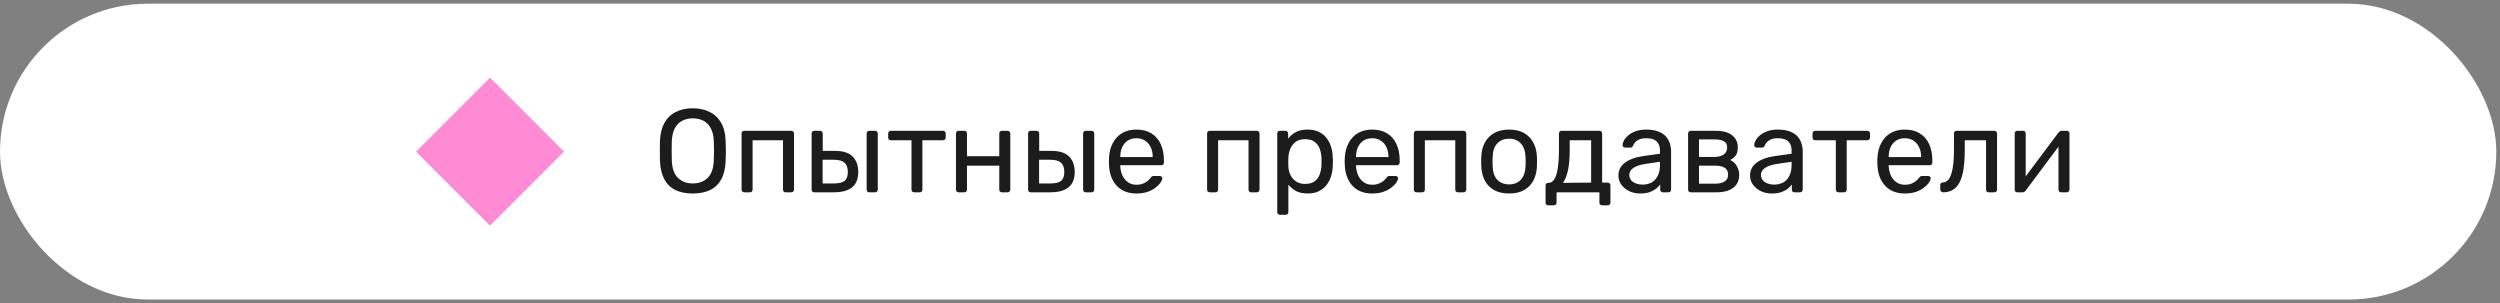
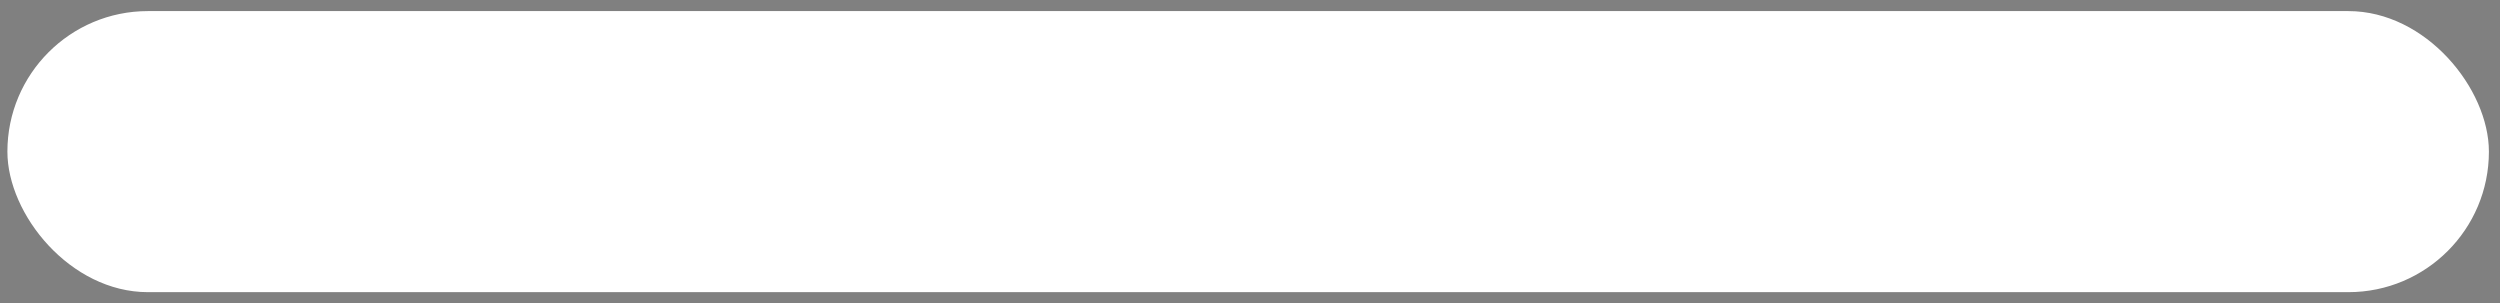
<svg xmlns="http://www.w3.org/2000/svg" width="338" height="41" viewBox="0 0 338 41" fill="none">
  <rect x="0" y="0" width="338" height="41" fill="#808080" stroke="none" />
  <rect x="1" y="1.5" width="335.5" height="38" rx="19" fill="white" />
-   <rect x="1" y="1.5" width="335.5" height="38" rx="19" stroke="white" stroke-width="2" />
-   <rect x="56.25" y="20.5" width="14.142" height="14.142" transform="rotate(-45 56.25 20.5)" fill="#FF8BD4" />
-   <path d="M93.658 26.16C92.751 26.16 91.973 26.005 91.322 25.696C90.671 25.376 90.17 24.891 89.818 24.24C89.466 23.579 89.269 22.752 89.226 21.76C89.215 21.291 89.21 20.843 89.21 20.416C89.21 19.979 89.215 19.525 89.226 19.056C89.269 18.075 89.471 17.259 89.834 16.608C90.207 15.947 90.719 15.456 91.37 15.136C92.031 14.805 92.794 14.64 93.658 14.64C94.533 14.64 95.295 14.805 95.946 15.136C96.607 15.456 97.125 15.947 97.498 16.608C97.871 17.259 98.074 18.075 98.106 19.056C98.127 19.525 98.138 19.979 98.138 20.416C98.138 20.843 98.127 21.291 98.106 21.76C98.074 22.752 97.877 23.579 97.514 24.24C97.162 24.891 96.661 25.376 96.01 25.696C95.359 26.005 94.575 26.16 93.658 26.16ZM93.658 24.8C94.479 24.8 95.146 24.555 95.658 24.064C96.181 23.573 96.463 22.779 96.506 21.68C96.527 21.2 96.538 20.773 96.538 20.4C96.538 20.016 96.527 19.589 96.506 19.12C96.485 18.384 96.346 17.787 96.09 17.328C95.845 16.869 95.514 16.533 95.098 16.32C94.682 16.107 94.202 16 93.658 16C93.135 16 92.666 16.107 92.25 16.32C91.834 16.533 91.498 16.869 91.242 17.328C90.997 17.787 90.858 18.384 90.826 19.12C90.815 19.589 90.81 20.016 90.81 20.4C90.81 20.773 90.815 21.2 90.826 21.68C90.869 22.779 91.151 23.573 91.674 24.064C92.197 24.555 92.858 24.8 93.658 24.8ZM100.63 26C100.523 26 100.433 25.968 100.358 25.904C100.294 25.829 100.262 25.739 100.262 25.632V18.048C100.262 17.941 100.294 17.856 100.358 17.792C100.433 17.717 100.523 17.68 100.63 17.68H106.982C107.089 17.68 107.174 17.717 107.238 17.792C107.313 17.856 107.35 17.941 107.35 18.048V25.632C107.35 25.739 107.313 25.829 107.238 25.904C107.174 25.968 107.089 26 106.982 26H106.214C106.107 26 106.022 25.968 105.958 25.904C105.894 25.829 105.862 25.739 105.862 25.632V18.96H101.75V25.632C101.75 25.739 101.718 25.829 101.654 25.904C101.59 25.968 101.505 26 101.398 26H100.63ZM110.099 26C109.992 26 109.902 25.968 109.827 25.904C109.763 25.829 109.731 25.739 109.731 25.632V18.048C109.731 17.941 109.763 17.856 109.827 17.792C109.902 17.717 109.992 17.68 110.099 17.68H110.867C110.974 17.68 111.059 17.717 111.123 17.792C111.198 17.856 111.235 17.941 111.235 18.048V20.4H112.899C113.987 20.4 114.782 20.656 115.283 21.168C115.784 21.68 116.035 22.373 116.035 23.248C116.035 24.187 115.758 24.88 115.203 25.328C114.648 25.776 113.816 26 112.707 26H110.099ZM111.219 24.8H112.755C113.406 24.8 113.88 24.688 114.179 24.464C114.478 24.229 114.627 23.824 114.627 23.248C114.627 22.693 114.483 22.283 114.195 22.016C113.907 21.739 113.427 21.6 112.755 21.6H111.219V24.8ZM117.539 26C117.432 26 117.342 25.968 117.267 25.904C117.203 25.829 117.171 25.739 117.171 25.632V18.048C117.171 17.941 117.203 17.856 117.267 17.792C117.342 17.717 117.432 17.68 117.539 17.68H118.307C118.414 17.68 118.499 17.717 118.563 17.792C118.638 17.856 118.675 17.941 118.675 18.048V25.632C118.675 25.739 118.638 25.829 118.563 25.904C118.499 25.968 118.414 26 118.307 26H117.539ZM123.603 26C123.496 26 123.406 25.968 123.331 25.904C123.267 25.829 123.235 25.739 123.235 25.632V18.96H120.451C120.344 18.96 120.254 18.928 120.179 18.864C120.115 18.789 120.083 18.699 120.083 18.592V18.048C120.083 17.941 120.115 17.856 120.179 17.792C120.254 17.717 120.344 17.68 120.451 17.68H127.491C127.598 17.68 127.683 17.717 127.747 17.792C127.822 17.856 127.859 17.941 127.859 18.048V18.592C127.859 18.699 127.822 18.789 127.747 18.864C127.683 18.928 127.598 18.96 127.491 18.96H124.707V25.632C124.707 25.739 124.675 25.829 124.611 25.904C124.547 25.968 124.456 26 124.339 26H123.603ZM129.615 26C129.508 26 129.417 25.968 129.343 25.904C129.279 25.829 129.247 25.739 129.247 25.632V18.048C129.247 17.941 129.279 17.856 129.343 17.792C129.417 17.717 129.508 17.68 129.615 17.68H130.383C130.489 17.68 130.575 17.717 130.639 17.792C130.703 17.856 130.735 17.941 130.735 18.048V21.12H135.103V18.048C135.103 17.941 135.135 17.856 135.199 17.792C135.273 17.717 135.364 17.68 135.471 17.68H136.223C136.329 17.68 136.415 17.717 136.479 17.792C136.553 17.856 136.591 17.941 136.591 18.048V25.632C136.591 25.739 136.553 25.829 136.479 25.904C136.415 25.968 136.329 26 136.223 26H135.471C135.364 26 135.273 25.968 135.199 25.904C135.135 25.829 135.103 25.739 135.103 25.632V22.4H130.735V25.632C130.735 25.739 130.703 25.829 130.639 25.904C130.575 25.968 130.489 26 130.383 26H129.615ZM139.365 26C139.258 26 139.167 25.968 139.093 25.904C139.029 25.829 138.997 25.739 138.997 25.632V18.048C138.997 17.941 139.029 17.856 139.093 17.792C139.167 17.717 139.258 17.68 139.365 17.68H140.133C140.239 17.68 140.325 17.717 140.389 17.792C140.463 17.856 140.501 17.941 140.501 18.048V20.4H142.165C143.253 20.4 144.047 20.656 144.549 21.168C145.05 21.68 145.301 22.373 145.301 23.248C145.301 24.187 145.023 24.88 144.469 25.328C143.914 25.776 143.082 26 141.973 26H139.365ZM140.485 24.8H142.021C142.671 24.8 143.146 24.688 143.445 24.464C143.743 24.229 143.893 23.824 143.893 23.248C143.893 22.693 143.749 22.283 143.461 22.016C143.173 21.739 142.693 21.6 142.021 21.6H140.485V24.8ZM146.805 26C146.698 26 146.607 25.968 146.533 25.904C146.469 25.829 146.437 25.739 146.437 25.632V18.048C146.437 17.941 146.469 17.856 146.533 17.792C146.607 17.717 146.698 17.68 146.805 17.68H147.573C147.679 17.68 147.765 17.717 147.829 17.792C147.903 17.856 147.941 17.941 147.941 18.048V25.632C147.941 25.739 147.903 25.829 147.829 25.904C147.765 25.968 147.679 26 147.573 26H146.805ZM153.637 26.16C152.538 26.16 151.663 25.824 151.013 25.152C150.362 24.469 150.005 23.541 149.941 22.368C149.93 22.229 149.925 22.053 149.925 21.84C149.925 21.616 149.93 21.435 149.941 21.296C149.983 20.539 150.159 19.877 150.469 19.312C150.778 18.736 151.199 18.293 151.733 17.984C152.277 17.675 152.911 17.52 153.637 17.52C154.447 17.52 155.125 17.691 155.669 18.032C156.223 18.373 156.645 18.859 156.933 19.488C157.221 20.117 157.365 20.853 157.365 21.696V21.968C157.365 22.085 157.327 22.176 157.253 22.24C157.189 22.304 157.103 22.336 156.997 22.336H151.461C151.461 22.347 151.461 22.368 151.461 22.4C151.461 22.432 151.461 22.459 151.461 22.48C151.482 22.917 151.578 23.328 151.749 23.712C151.919 24.085 152.165 24.389 152.485 24.624C152.805 24.859 153.189 24.976 153.637 24.976C154.021 24.976 154.341 24.917 154.597 24.8C154.853 24.683 155.061 24.555 155.221 24.416C155.381 24.267 155.487 24.155 155.541 24.08C155.637 23.941 155.711 23.861 155.765 23.84C155.818 23.808 155.903 23.792 156.021 23.792H156.789C156.895 23.792 156.981 23.824 157.045 23.888C157.119 23.941 157.151 24.021 157.141 24.128C157.13 24.288 157.045 24.485 156.885 24.72C156.725 24.944 156.495 25.168 156.197 25.392C155.898 25.616 155.535 25.803 155.109 25.952C154.682 26.091 154.191 26.16 153.637 26.16ZM151.461 21.232H155.845V21.184C155.845 20.704 155.754 20.277 155.573 19.904C155.402 19.531 155.151 19.237 154.821 19.024C154.49 18.8 154.095 18.688 153.637 18.688C153.178 18.688 152.783 18.8 152.453 19.024C152.133 19.237 151.887 19.531 151.717 19.904C151.546 20.277 151.461 20.704 151.461 21.184V21.232ZM163.568 26C163.461 26 163.37 25.968 163.296 25.904C163.232 25.829 163.2 25.739 163.2 25.632V18.048C163.2 17.941 163.232 17.856 163.296 17.792C163.37 17.717 163.461 17.68 163.568 17.68L169.92 17.68C170.026 17.68 170.112 17.717 170.176 17.792C170.25 17.856 170.288 17.941 170.288 18.048V25.632C170.288 25.739 170.25 25.829 170.176 25.904C170.112 25.968 170.026 26 169.92 26H169.152C169.045 26 168.96 25.968 168.896 25.904C168.832 25.829 168.8 25.739 168.8 25.632V18.96L164.688 18.96V25.632C164.688 25.739 164.656 25.829 164.592 25.904C164.528 25.968 164.442 26 164.336 26H163.568ZM173.052 29.04C172.946 29.04 172.855 29.003 172.78 28.928C172.716 28.864 172.684 28.779 172.684 28.672V18.048C172.684 17.941 172.716 17.856 172.78 17.792C172.855 17.717 172.946 17.68 173.052 17.68H173.788C173.895 17.68 173.98 17.717 174.044 17.792C174.119 17.856 174.156 17.941 174.156 18.048V18.752C174.412 18.4 174.754 18.107 175.18 17.872C175.607 17.637 176.14 17.52 176.78 17.52C177.378 17.52 177.884 17.621 178.3 17.824C178.727 18.027 179.074 18.304 179.34 18.656C179.618 19.008 179.826 19.408 179.964 19.856C180.103 20.304 180.178 20.784 180.188 21.296C180.199 21.467 180.204 21.648 180.204 21.84C180.204 22.032 180.199 22.213 180.188 22.384C180.178 22.885 180.103 23.365 179.964 23.824C179.826 24.272 179.618 24.672 179.34 25.024C179.074 25.365 178.727 25.643 178.3 25.856C177.884 26.059 177.378 26.16 176.78 26.16C176.162 26.16 175.639 26.048 175.212 25.824C174.796 25.589 174.455 25.301 174.188 24.96V28.672C174.188 28.779 174.156 28.864 174.092 28.928C174.028 29.003 173.938 29.04 173.82 29.04H173.052ZM176.444 24.864C176.999 24.864 177.431 24.747 177.74 24.512C178.06 24.267 178.29 23.952 178.428 23.568C178.567 23.173 178.647 22.752 178.668 22.304C178.679 21.995 178.679 21.685 178.668 21.376C178.647 20.928 178.567 20.512 178.428 20.128C178.29 19.733 178.06 19.419 177.74 19.184C177.431 18.939 176.999 18.816 176.444 18.816C175.922 18.816 175.495 18.939 175.164 19.184C174.844 19.429 174.604 19.744 174.444 20.128C174.295 20.501 174.21 20.885 174.188 21.28C174.178 21.451 174.172 21.653 174.172 21.888C174.172 22.123 174.178 22.331 174.188 22.512C174.199 22.885 174.284 23.253 174.444 23.616C174.615 23.979 174.866 24.277 175.196 24.512C175.527 24.747 175.943 24.864 176.444 24.864ZM185.512 26.16C184.413 26.16 183.538 25.824 182.888 25.152C182.237 24.469 181.88 23.541 181.816 22.368C181.805 22.229 181.8 22.053 181.8 21.84C181.8 21.616 181.805 21.435 181.816 21.296C181.858 20.539 182.034 19.877 182.344 19.312C182.653 18.736 183.074 18.293 183.608 17.984C184.152 17.675 184.786 17.52 185.512 17.52C186.322 17.52 187 17.691 187.544 18.032C188.098 18.373 188.52 18.859 188.808 19.488C189.096 20.117 189.24 20.853 189.24 21.696V21.968C189.24 22.085 189.202 22.176 189.128 22.24C189.064 22.304 188.978 22.336 188.872 22.336L183.336 22.336C183.336 22.347 183.336 22.368 183.336 22.4C183.336 22.432 183.336 22.459 183.336 22.48C183.357 22.917 183.453 23.328 183.624 23.712C183.794 24.085 184.04 24.389 184.36 24.624C184.68 24.859 185.064 24.976 185.512 24.976C185.896 24.976 186.216 24.917 186.472 24.8C186.728 24.683 186.936 24.555 187.096 24.416C187.256 24.267 187.362 24.155 187.416 24.08C187.512 23.941 187.586 23.861 187.64 23.84C187.693 23.808 187.778 23.792 187.896 23.792H188.664C188.77 23.792 188.856 23.824 188.92 23.888C188.994 23.941 189.026 24.021 189.016 24.128C189.005 24.288 188.92 24.485 188.76 24.72C188.6 24.944 188.37 25.168 188.072 25.392C187.773 25.616 187.41 25.803 186.984 25.952C186.557 26.091 186.066 26.16 185.512 26.16ZM183.336 21.232L187.72 21.232V21.184C187.72 20.704 187.629 20.277 187.448 19.904C187.277 19.531 187.026 19.237 186.696 19.024C186.365 18.8 185.97 18.688 185.512 18.688C185.053 18.688 184.658 18.8 184.328 19.024C184.008 19.237 183.762 19.531 183.592 19.904C183.421 20.277 183.336 20.704 183.336 21.184V21.232ZM191.521 26C191.414 26 191.323 25.968 191.249 25.904C191.185 25.829 191.153 25.739 191.153 25.632V18.048C191.153 17.941 191.185 17.856 191.249 17.792C191.323 17.717 191.414 17.68 191.521 17.68H197.873C197.979 17.68 198.065 17.717 198.129 17.792C198.203 17.856 198.241 17.941 198.241 18.048V25.632C198.241 25.739 198.203 25.829 198.129 25.904C198.065 25.968 197.979 26 197.873 26H197.105C196.998 26 196.913 25.968 196.849 25.904C196.785 25.829 196.753 25.739 196.753 25.632V18.96H192.641V25.632C192.641 25.739 192.609 25.829 192.545 25.904C192.481 25.968 192.395 26 192.289 26H191.521ZM204.03 26.16C203.219 26.16 202.542 26.005 201.998 25.696C201.454 25.387 201.038 24.96 200.75 24.416C200.462 23.861 200.302 23.232 200.27 22.528C200.259 22.347 200.254 22.117 200.254 21.84C200.254 21.552 200.259 21.323 200.27 21.152C200.302 20.437 200.462 19.808 200.75 19.264C201.048 18.72 201.47 18.293 202.014 17.984C202.558 17.675 203.23 17.52 204.03 17.52C204.83 17.52 205.502 17.675 206.046 17.984C206.59 18.293 207.006 18.72 207.294 19.264C207.592 19.808 207.758 20.437 207.79 21.152C207.8 21.323 207.806 21.552 207.806 21.84C207.806 22.117 207.8 22.347 207.79 22.528C207.758 23.232 207.598 23.861 207.31 24.416C207.022 24.96 206.606 25.387 206.062 25.696C205.518 26.005 204.84 26.16 204.03 26.16ZM204.03 24.928C204.691 24.928 205.219 24.72 205.614 24.304C206.008 23.877 206.222 23.259 206.254 22.448C206.264 22.288 206.27 22.085 206.27 21.84C206.27 21.595 206.264 21.392 206.254 21.232C206.222 20.421 206.008 19.808 205.614 19.392C205.219 18.965 204.691 18.752 204.03 18.752C203.368 18.752 202.835 18.965 202.43 19.392C202.035 19.808 201.827 20.421 201.806 21.232C201.795 21.392 201.789 21.595 201.789 21.84C201.789 22.085 201.795 22.288 201.806 22.448C201.827 23.259 202.035 23.877 202.43 24.304C202.835 24.72 203.368 24.928 204.03 24.928ZM209.329 27.76C209.222 27.76 209.132 27.723 209.057 27.648C208.993 27.584 208.961 27.499 208.961 27.392V25.088C208.961 24.981 208.993 24.896 209.057 24.832C209.132 24.757 209.222 24.72 209.329 24.72H209.409C209.697 24.709 209.942 24.549 210.145 24.24C210.348 23.92 210.502 23.424 210.609 22.752C210.716 22.069 210.769 21.184 210.769 20.096V18.048C210.769 17.941 210.801 17.856 210.865 17.792C210.94 17.717 211.03 17.68 211.137 17.68H216.241C216.348 17.68 216.433 17.717 216.497 17.792C216.572 17.856 216.609 17.941 216.609 18.048V24.688H217.361C217.478 24.688 217.569 24.725 217.633 24.8C217.697 24.864 217.729 24.949 217.729 25.056V27.392C217.729 27.499 217.697 27.584 217.633 27.648C217.569 27.723 217.478 27.76 217.361 27.76H216.609C216.502 27.76 216.412 27.723 216.337 27.648C216.273 27.584 216.241 27.499 216.241 27.392V26H210.449V27.392C210.449 27.499 210.412 27.584 210.337 27.648C210.273 27.723 210.188 27.76 210.081 27.76H209.329ZM211.313 24.72L215.121 24.688V18.96H212.225V20.272C212.225 21.403 212.145 22.331 211.985 23.056C211.825 23.771 211.601 24.325 211.313 24.72ZM221.723 26.16C221.189 26.16 220.704 26.053 220.267 25.84C219.829 25.627 219.477 25.339 219.211 24.976C218.944 24.613 218.811 24.203 218.811 23.744C218.811 23.008 219.109 22.421 219.707 21.984C220.304 21.547 221.083 21.259 222.043 21.12L224.427 20.784V20.32C224.427 19.808 224.277 19.408 223.979 19.12C223.691 18.832 223.216 18.688 222.555 18.688C222.075 18.688 221.685 18.784 221.387 18.976C221.099 19.168 220.896 19.413 220.779 19.712C220.715 19.872 220.603 19.952 220.443 19.952H219.723C219.605 19.952 219.515 19.92 219.451 19.856C219.397 19.781 219.371 19.696 219.371 19.6C219.371 19.44 219.429 19.243 219.547 19.008C219.675 18.773 219.867 18.544 220.123 18.32C220.379 18.096 220.704 17.909 221.099 17.76C221.504 17.6 221.995 17.52 222.571 17.52C223.211 17.52 223.749 17.605 224.187 17.776C224.624 17.936 224.965 18.155 225.211 18.432C225.467 18.709 225.648 19.024 225.755 19.376C225.872 19.728 225.931 20.085 225.931 20.448V25.632C225.931 25.739 225.893 25.829 225.819 25.904C225.755 25.968 225.669 26 225.563 26H224.827C224.709 26 224.619 25.968 224.555 25.904C224.491 25.829 224.459 25.739 224.459 25.632V24.944C224.32 25.136 224.133 25.328 223.899 25.52C223.664 25.701 223.371 25.856 223.019 25.984C222.667 26.101 222.235 26.16 221.723 26.16ZM222.059 24.96C222.496 24.96 222.896 24.869 223.259 24.688C223.621 24.496 223.904 24.203 224.107 23.808C224.32 23.413 224.427 22.917 224.427 22.32V21.872L222.571 22.144C221.813 22.251 221.243 22.432 220.859 22.688C220.475 22.933 220.283 23.248 220.283 23.632C220.283 23.931 220.368 24.181 220.539 24.384C220.72 24.576 220.944 24.72 221.211 24.816C221.488 24.912 221.771 24.96 222.059 24.96ZM228.599 26C228.492 26 228.402 25.968 228.327 25.904C228.263 25.829 228.231 25.739 228.231 25.632V18.048C228.231 17.941 228.263 17.856 228.327 17.792C228.402 17.717 228.492 17.68 228.599 17.68H231.927C232.93 17.68 233.682 17.883 234.183 18.288C234.695 18.693 234.951 19.237 234.951 19.92C234.951 20.4 234.86 20.763 234.679 21.008C234.498 21.253 234.242 21.461 233.911 21.632C234.316 21.803 234.62 22.08 234.823 22.464C235.036 22.837 235.143 23.227 235.143 23.632C235.143 24.4 234.871 24.987 234.327 25.392C233.783 25.797 233.026 26 232.055 26H228.599ZM229.703 24.832H231.927C232.439 24.832 232.85 24.736 233.159 24.544C233.479 24.341 233.639 24.037 233.639 23.632C233.639 23.205 233.495 22.896 233.207 22.704C232.919 22.501 232.492 22.4 231.927 22.4H229.703V24.832ZM229.703 21.216H231.831C232.343 21.216 232.748 21.104 233.047 20.88C233.356 20.656 233.511 20.341 233.511 19.936C233.511 19.52 233.356 19.237 233.047 19.088C232.748 18.928 232.343 18.848 231.831 18.848H229.703V21.216ZM239.52 26.16C238.986 26.16 238.501 26.053 238.064 25.84C237.626 25.627 237.274 25.339 237.008 24.976C236.741 24.613 236.608 24.203 236.608 23.744C236.608 23.008 236.906 22.421 237.504 21.984C238.101 21.547 238.88 21.259 239.84 21.12L242.224 20.784V20.32C242.224 19.808 242.074 19.408 241.776 19.12C241.488 18.832 241.013 18.688 240.352 18.688C239.872 18.688 239.482 18.784 239.184 18.976C238.896 19.168 238.693 19.413 238.576 19.712C238.512 19.872 238.4 19.952 238.24 19.952H237.52C237.402 19.952 237.312 19.92 237.248 19.856C237.194 19.781 237.168 19.696 237.168 19.6C237.168 19.44 237.226 19.243 237.344 19.008C237.472 18.773 237.664 18.544 237.92 18.32C238.176 18.096 238.501 17.909 238.896 17.76C239.301 17.6 239.792 17.52 240.368 17.52C241.008 17.52 241.546 17.605 241.984 17.776C242.421 17.936 242.762 18.155 243.008 18.432C243.264 18.709 243.445 19.024 243.552 19.376C243.669 19.728 243.728 20.085 243.728 20.448V25.632C243.728 25.739 243.69 25.829 243.616 25.904C243.552 25.968 243.466 26 243.36 26H242.624C242.506 26 242.416 25.968 242.352 25.904C242.288 25.829 242.256 25.739 242.256 25.632V24.944C242.117 25.136 241.93 25.328 241.696 25.52C241.461 25.701 241.168 25.856 240.816 25.984C240.464 26.101 240.032 26.16 239.52 26.16ZM239.856 24.96C240.293 24.96 240.693 24.869 241.056 24.688C241.418 24.496 241.701 24.203 241.904 23.808C242.117 23.413 242.224 22.917 242.224 22.32V21.872L240.368 22.144C239.61 22.251 239.04 22.432 238.656 22.688C238.272 22.933 238.08 23.248 238.08 23.632C238.08 23.931 238.165 24.181 238.336 24.384C238.517 24.576 238.741 24.72 239.008 24.816C239.285 24.912 239.568 24.96 239.856 24.96ZM248.572 26C248.465 26 248.374 25.968 248.3 25.904C248.236 25.829 248.204 25.739 248.204 25.632V18.96H245.42C245.313 18.96 245.222 18.928 245.148 18.864C245.084 18.789 245.052 18.699 245.052 18.592V18.048C245.052 17.941 245.084 17.856 245.148 17.792C245.222 17.717 245.313 17.68 245.42 17.68H252.46C252.566 17.68 252.652 17.717 252.716 17.792C252.79 17.856 252.828 17.941 252.828 18.048V18.592C252.828 18.699 252.79 18.789 252.716 18.864C252.652 18.928 252.566 18.96 252.46 18.96H249.676V25.632C249.676 25.739 249.644 25.829 249.58 25.904C249.516 25.968 249.425 26 249.308 26H248.572ZM257.527 26.16C256.429 26.16 255.554 25.824 254.903 25.152C254.253 24.469 253.895 23.541 253.831 22.368C253.821 22.229 253.815 22.053 253.815 21.84C253.815 21.616 253.821 21.435 253.831 21.296C253.874 20.539 254.05 19.877 254.359 19.312C254.669 18.736 255.09 18.293 255.623 17.984C256.167 17.675 256.802 17.52 257.527 17.52C258.338 17.52 259.015 17.691 259.559 18.032C260.114 18.373 260.535 18.859 260.823 19.488C261.111 20.117 261.255 20.853 261.255 21.696V21.968C261.255 22.085 261.218 22.176 261.143 22.24C261.079 22.304 260.994 22.336 260.887 22.336H255.351C255.351 22.347 255.351 22.368 255.351 22.4C255.351 22.432 255.351 22.459 255.351 22.48C255.373 22.917 255.469 23.328 255.639 23.712C255.81 24.085 256.055 24.389 256.375 24.624C256.695 24.859 257.079 24.976 257.527 24.976C257.911 24.976 258.231 24.917 258.487 24.8C258.743 24.683 258.951 24.555 259.111 24.416C259.271 24.267 259.378 24.155 259.431 24.08C259.527 23.941 259.602 23.861 259.655 23.84C259.709 23.808 259.794 23.792 259.911 23.792H260.679C260.786 23.792 260.871 23.824 260.935 23.888C261.01 23.941 261.042 24.021 261.031 24.128C261.021 24.288 260.935 24.485 260.775 24.72C260.615 24.944 260.386 25.168 260.087 25.392C259.789 25.616 259.426 25.803 258.999 25.952C258.573 26.091 258.082 26.16 257.527 26.16ZM255.351 21.232H259.735V21.184C259.735 20.704 259.645 20.277 259.463 19.904C259.293 19.531 259.042 19.237 258.711 19.024C258.381 18.8 257.986 18.688 257.527 18.688C257.069 18.688 256.674 18.8 256.343 19.024C256.023 19.237 255.778 19.531 255.607 19.904C255.437 20.277 255.351 20.704 255.351 21.184V21.232ZM262.706 26C262.599 26 262.509 25.963 262.434 25.888C262.359 25.813 262.322 25.723 262.322 25.616V25.024C262.322 24.8 262.434 24.683 262.658 24.672C262.989 24.661 263.266 24.507 263.49 24.208C263.714 23.899 263.885 23.413 264.002 22.752C264.119 22.08 264.178 21.195 264.178 20.096V18.048C264.178 17.941 264.21 17.856 264.274 17.792C264.349 17.717 264.439 17.68 264.546 17.68H269.634C269.741 17.68 269.826 17.717 269.89 17.792C269.965 17.856 270.002 17.941 270.002 18.048V25.632C270.002 25.739 269.965 25.829 269.89 25.904C269.826 25.968 269.741 26 269.634 26H268.866C268.759 26 268.674 25.968 268.61 25.904C268.546 25.829 268.514 25.739 268.514 25.632V18.96H265.634V20.272C265.634 21.296 265.575 22.176 265.458 22.912C265.341 23.637 265.159 24.229 264.914 24.688C264.679 25.136 264.375 25.467 264.002 25.68C263.639 25.893 263.207 26 262.706 26ZM272.739 26C272.643 26 272.558 25.968 272.483 25.904C272.419 25.829 272.387 25.749 272.387 25.664V18.048C272.387 17.941 272.419 17.856 272.483 17.792C272.558 17.717 272.648 17.68 272.755 17.68H273.523C273.63 17.68 273.715 17.717 273.779 17.792C273.843 17.856 273.875 17.941 273.875 18.048V24.832L273.459 24.4L278.307 17.92C278.36 17.856 278.419 17.803 278.483 17.76C278.547 17.707 278.627 17.68 278.723 17.68H279.459C279.544 17.68 279.619 17.712 279.683 17.776C279.758 17.84 279.795 17.915 279.795 18V25.632C279.795 25.739 279.758 25.829 279.683 25.904C279.619 25.968 279.534 26 279.427 26H278.675C278.558 26 278.467 25.968 278.403 25.904C278.339 25.829 278.307 25.739 278.307 25.632V19.248L278.755 19.232L273.875 25.76C273.832 25.813 273.779 25.867 273.715 25.92C273.651 25.973 273.566 26 273.459 26H272.739Z" fill="#1C1C1C" />
</svg>